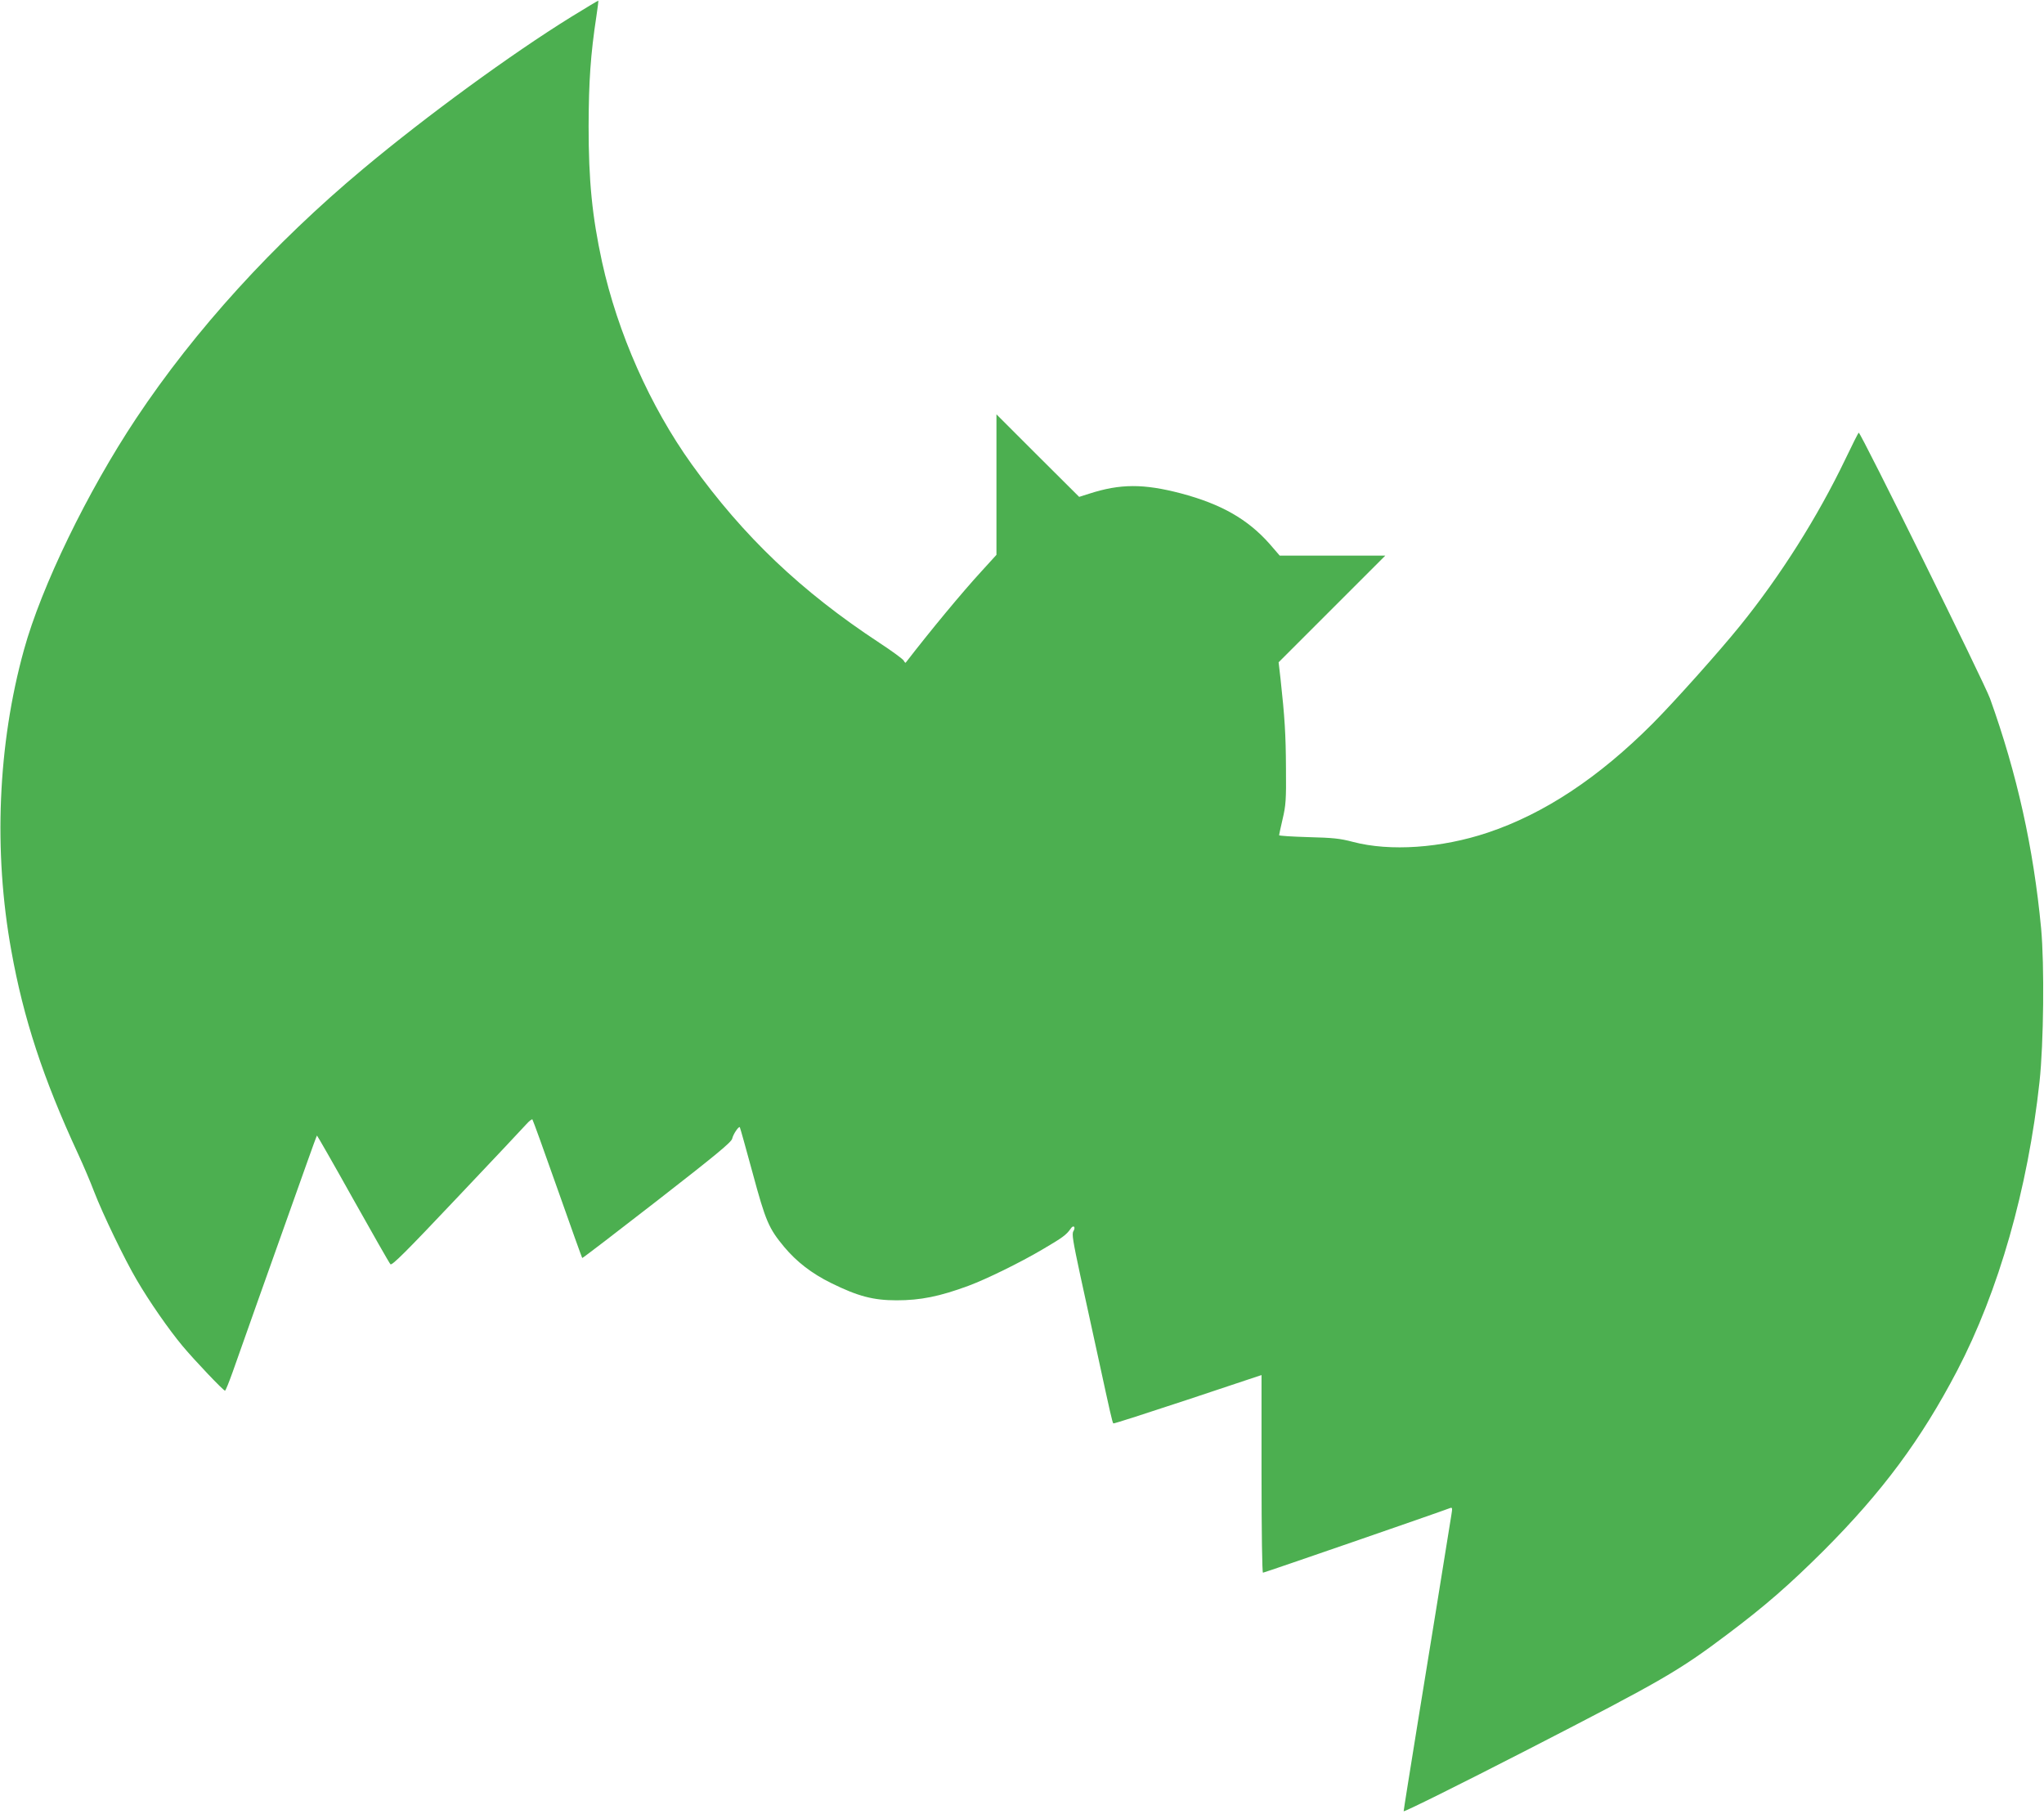
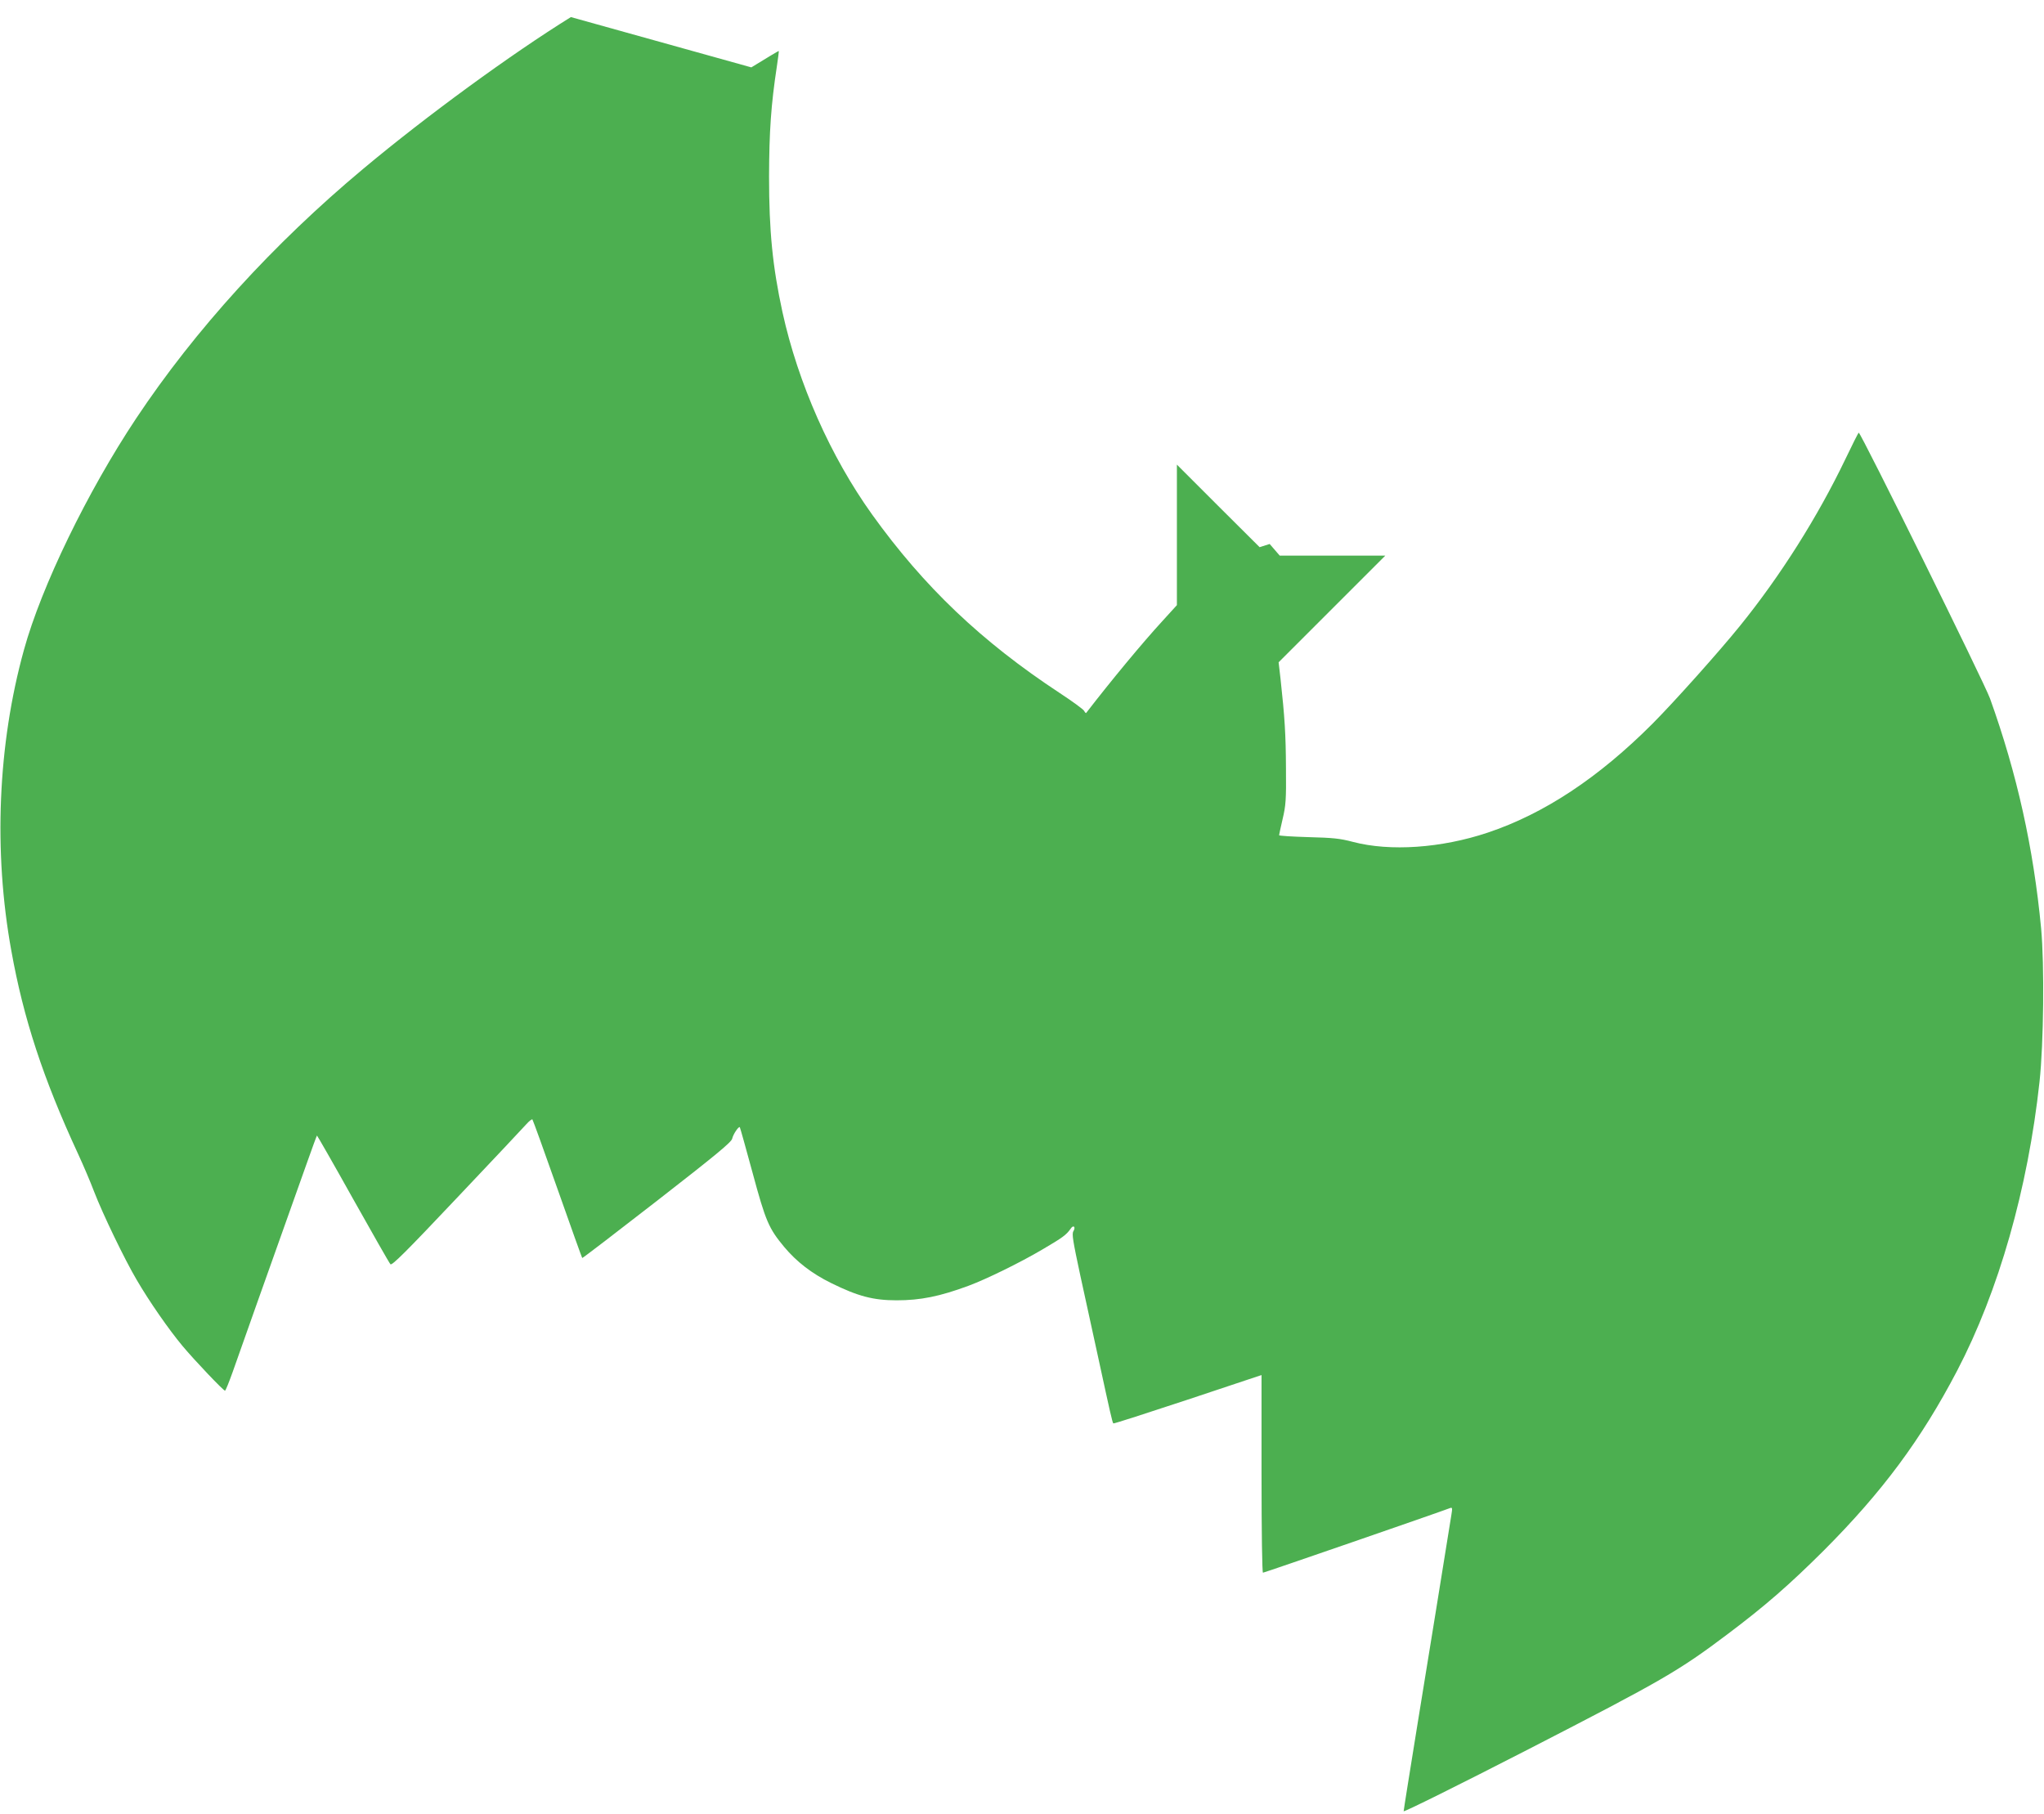
<svg xmlns="http://www.w3.org/2000/svg" version="1.0" width="1280pt" height="1136pt" viewBox="0 0 1280 1136" preserveAspectRatio="xMidYMid meet">
  <g transform="translate(0,1136) scale(0.1,-0.1)" fill="#4caf50" stroke="none">
-     <path d="M3575 11253 c-371 -230 -902 -617 -1300 -950 -563 -470 -1055 -1011 -1422 -1563 -306 -460 -594 -1054 -703 -1450 -164 -592 -192 -1263 -79 -1885 76 -424 199 -799 417 -1270 33 -71 79 -179 102 -240 54 -140 191 -424 266 -551 78 -134 201 -311 287 -414 77 -92 256 -280 266 -280 4 0 25 53 48 117 35 99 215 609 468 1318 31 88 58 161 60 163 1 1 103 -176 225 -395 123 -219 228 -404 235 -411 9 -10 94 74 416 415 223 235 419 444 436 463 17 19 34 32 37 29 3 -3 74 -199 157 -435 83 -236 153 -431 155 -433 2 -2 212 159 468 358 365 284 466 367 471 389 6 28 41 80 48 72 2 -3 38 -131 80 -286 82 -304 101 -347 198 -464 77 -92 172 -166 294 -226 168 -83 264 -108 410 -108 149 0 269 24 450 91 113 42 323 145 462 227 128 75 151 92 178 131 17 26 33 11 17 -16 -11 -16 -3 -62 43 -277 31 -141 83 -378 115 -527 72 -332 86 -395 92 -400 2 -3 212 65 466 149 l462 154 0 -619 c0 -373 4 -619 9 -619 8 0 1108 380 1172 405 14 5 15 0 8 -42 -8 -50 -49 -305 -98 -608 -16 -99 -68 -418 -115 -708 -47 -291 -86 -534 -86 -541 0 -7 345 164 783 389 838 431 939 489 1248 722 234 176 385 308 600 522 367 368 609 694 835 1126 260 498 443 1139 516 1810 26 241 31 732 10 960 -48 506 -151 969 -320 1440 -36 100 -809 1665 -822 1665 -3 0 -41 -76 -85 -168 -172 -358 -404 -727 -659 -1042 -131 -162 -408 -472 -546 -611 -339 -340 -681 -566 -1034 -684 -290 -97 -611 -119 -843 -58 -83 22 -126 26 -280 30 -101 3 -183 8 -183 12 0 4 10 49 22 101 20 85 23 119 21 320 -1 213 -8 319 -34 558 l-12 104 334 334 334 334 -330 0 -331 0 -63 73 c-138 156 -304 250 -556 317 -233 61 -379 61 -574 -2 l-63 -20 -259 258 -259 259 0 -440 0 -440 -91 -100 c-125 -136 -322 -374 -477 -575 -2 -3 -8 3 -13 13 -6 10 -74 60 -152 111 -491 323 -851 666 -1176 1119 -260 363 -463 821 -561 1267 -62 286 -84 507 -84 850 1 282 12 447 49 690 8 52 13 95 12 96 -1 1 -78 -45 -172 -103z" />
+     <path d="M3575 11253 c-371 -230 -902 -617 -1300 -950 -563 -470 -1055 -1011 -1422 -1563 -306 -460 -594 -1054 -703 -1450 -164 -592 -192 -1263 -79 -1885 76 -424 199 -799 417 -1270 33 -71 79 -179 102 -240 54 -140 191 -424 266 -551 78 -134 201 -311 287 -414 77 -92 256 -280 266 -280 4 0 25 53 48 117 35 99 215 609 468 1318 31 88 58 161 60 163 1 1 103 -176 225 -395 123 -219 228 -404 235 -411 9 -10 94 74 416 415 223 235 419 444 436 463 17 19 34 32 37 29 3 -3 74 -199 157 -435 83 -236 153 -431 155 -433 2 -2 212 159 468 358 365 284 466 367 471 389 6 28 41 80 48 72 2 -3 38 -131 80 -286 82 -304 101 -347 198 -464 77 -92 172 -166 294 -226 168 -83 264 -108 410 -108 149 0 269 24 450 91 113 42 323 145 462 227 128 75 151 92 178 131 17 26 33 11 17 -16 -11 -16 -3 -62 43 -277 31 -141 83 -378 115 -527 72 -332 86 -395 92 -400 2 -3 212 65 466 149 l462 154 0 -619 c0 -373 4 -619 9 -619 8 0 1108 380 1172 405 14 5 15 0 8 -42 -8 -50 -49 -305 -98 -608 -16 -99 -68 -418 -115 -708 -47 -291 -86 -534 -86 -541 0 -7 345 164 783 389 838 431 939 489 1248 722 234 176 385 308 600 522 367 368 609 694 835 1126 260 498 443 1139 516 1810 26 241 31 732 10 960 -48 506 -151 969 -320 1440 -36 100 -809 1665 -822 1665 -3 0 -41 -76 -85 -168 -172 -358 -404 -727 -659 -1042 -131 -162 -408 -472 -546 -611 -339 -340 -681 -566 -1034 -684 -290 -97 -611 -119 -843 -58 -83 22 -126 26 -280 30 -101 3 -183 8 -183 12 0 4 10 49 22 101 20 85 23 119 21 320 -1 213 -8 319 -34 558 l-12 104 334 334 334 334 -330 0 -331 0 -63 73 l-63 -20 -259 258 -259 259 0 -440 0 -440 -91 -100 c-125 -136 -322 -374 -477 -575 -2 -3 -8 3 -13 13 -6 10 -74 60 -152 111 -491 323 -851 666 -1176 1119 -260 363 -463 821 -561 1267 -62 286 -84 507 -84 850 1 282 12 447 49 690 8 52 13 95 12 96 -1 1 -78 -45 -172 -103z" />
  </g>
</svg>